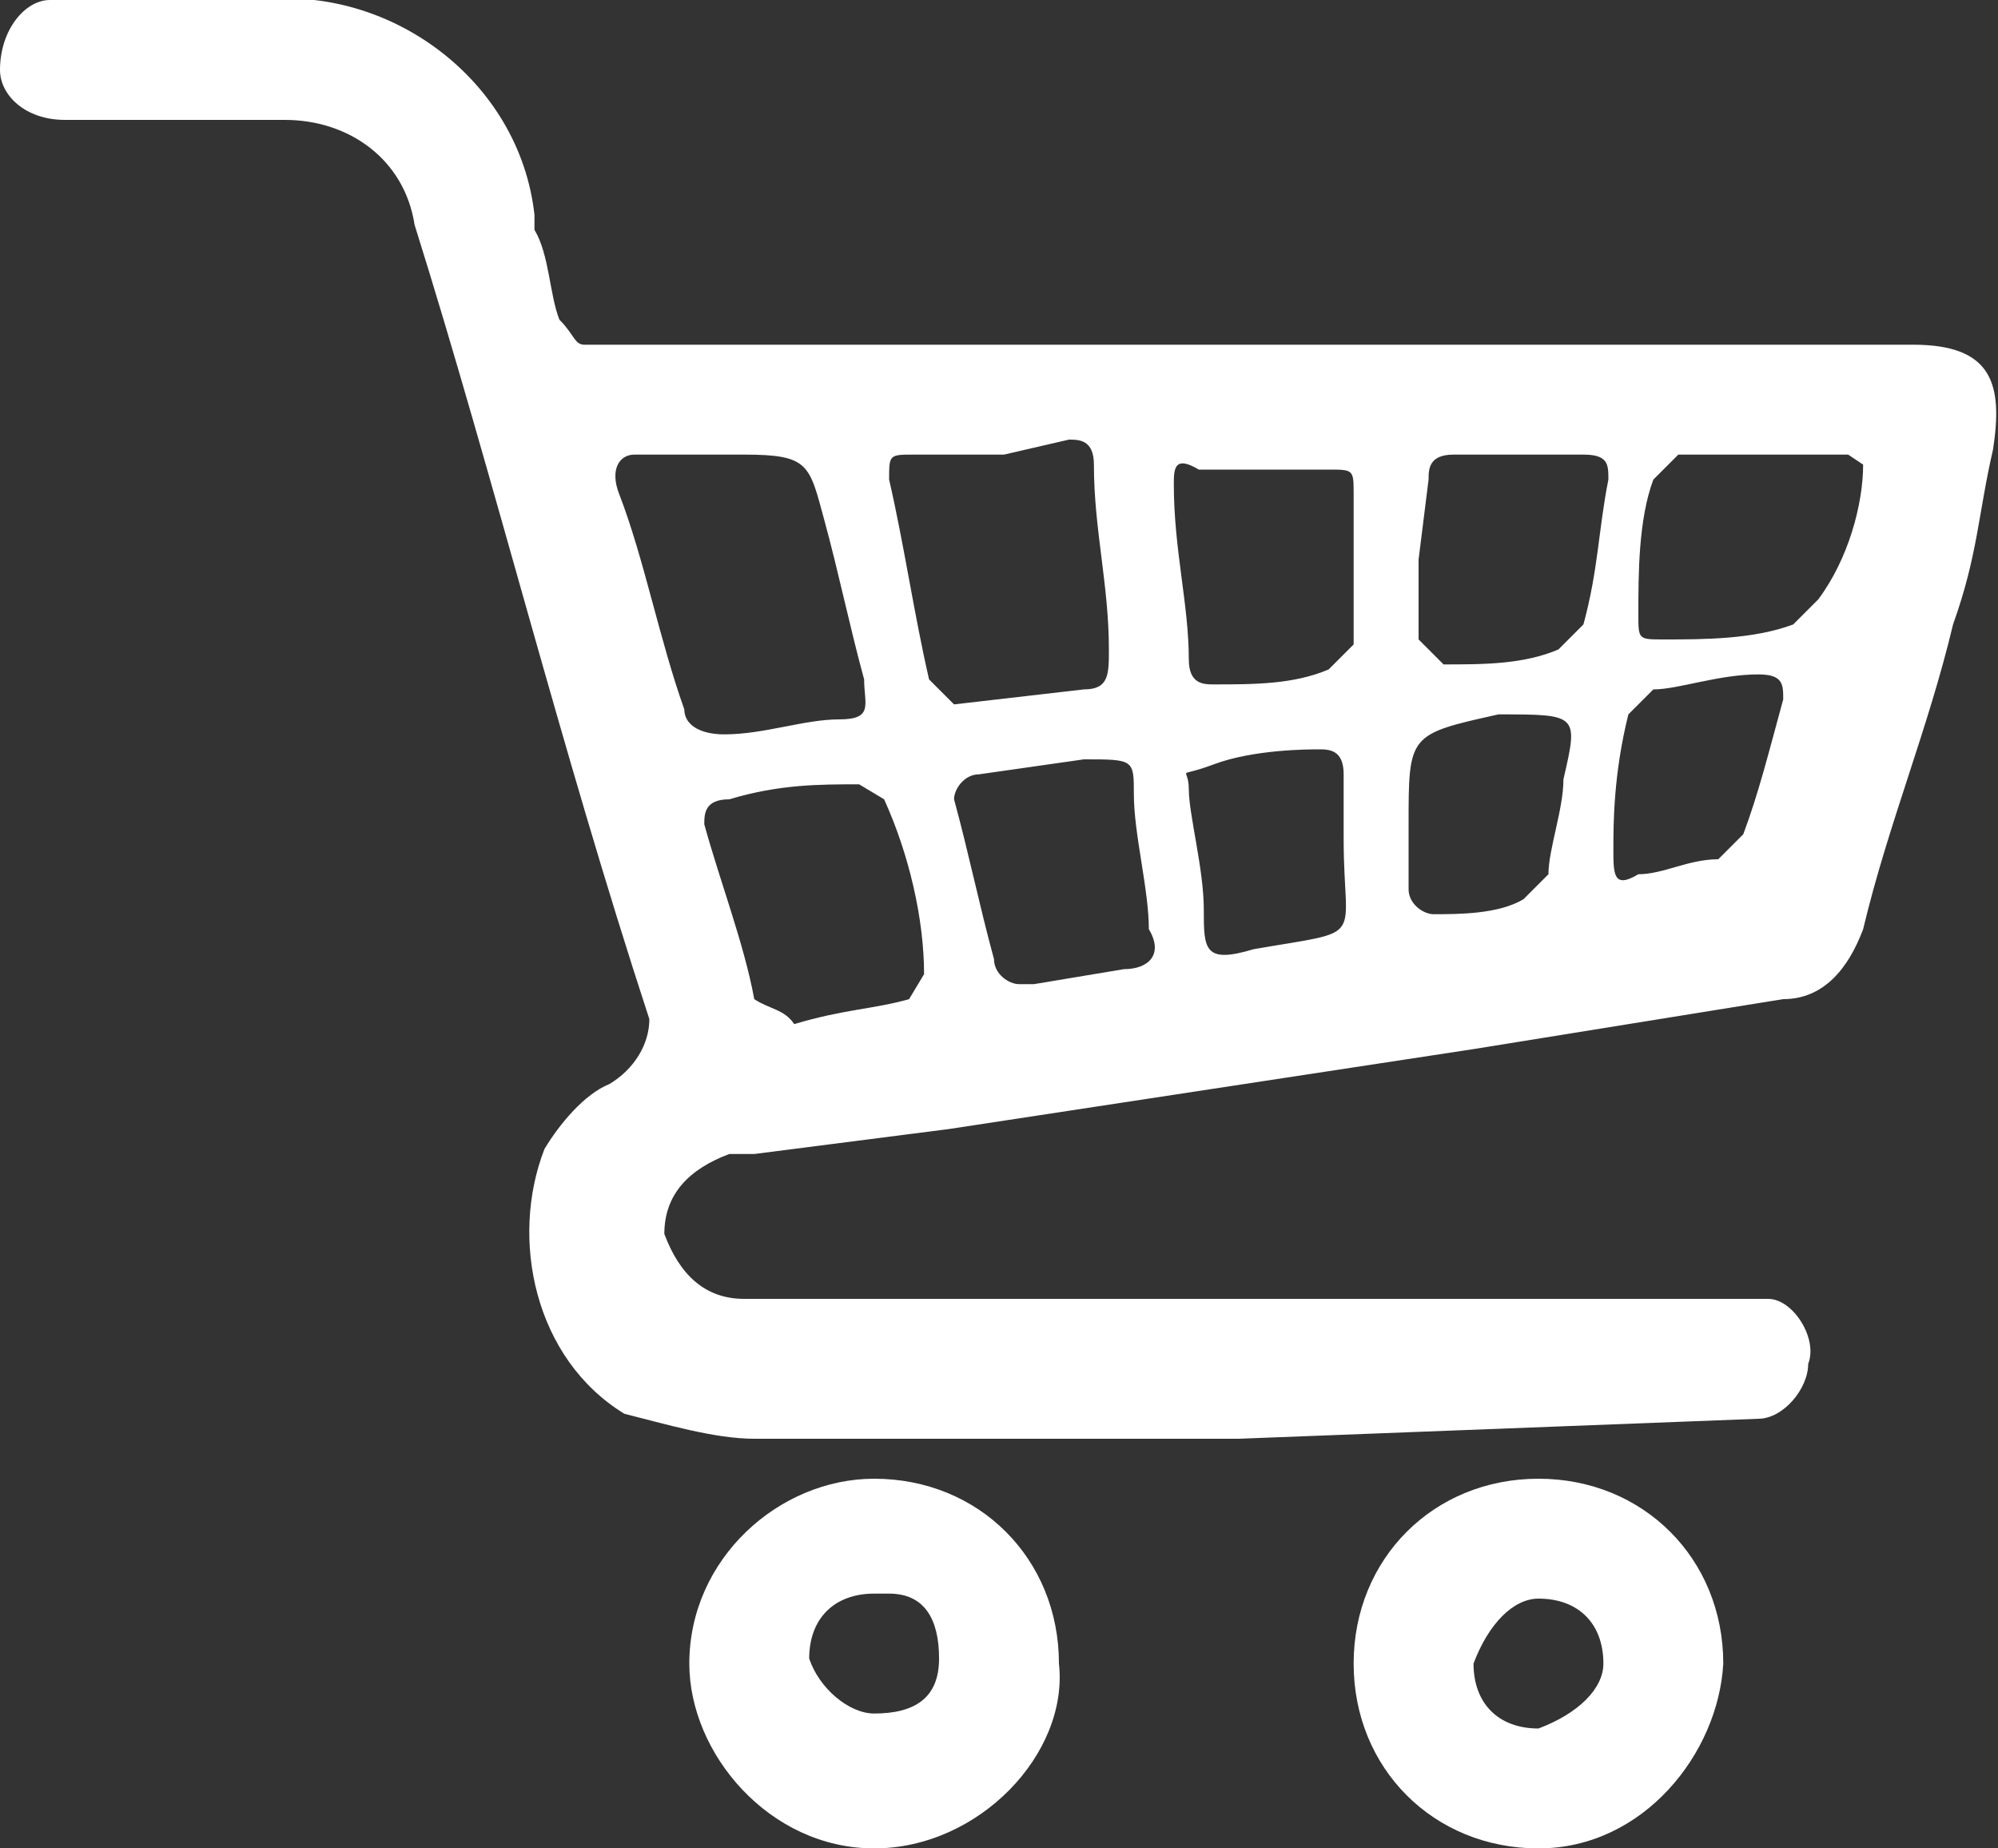
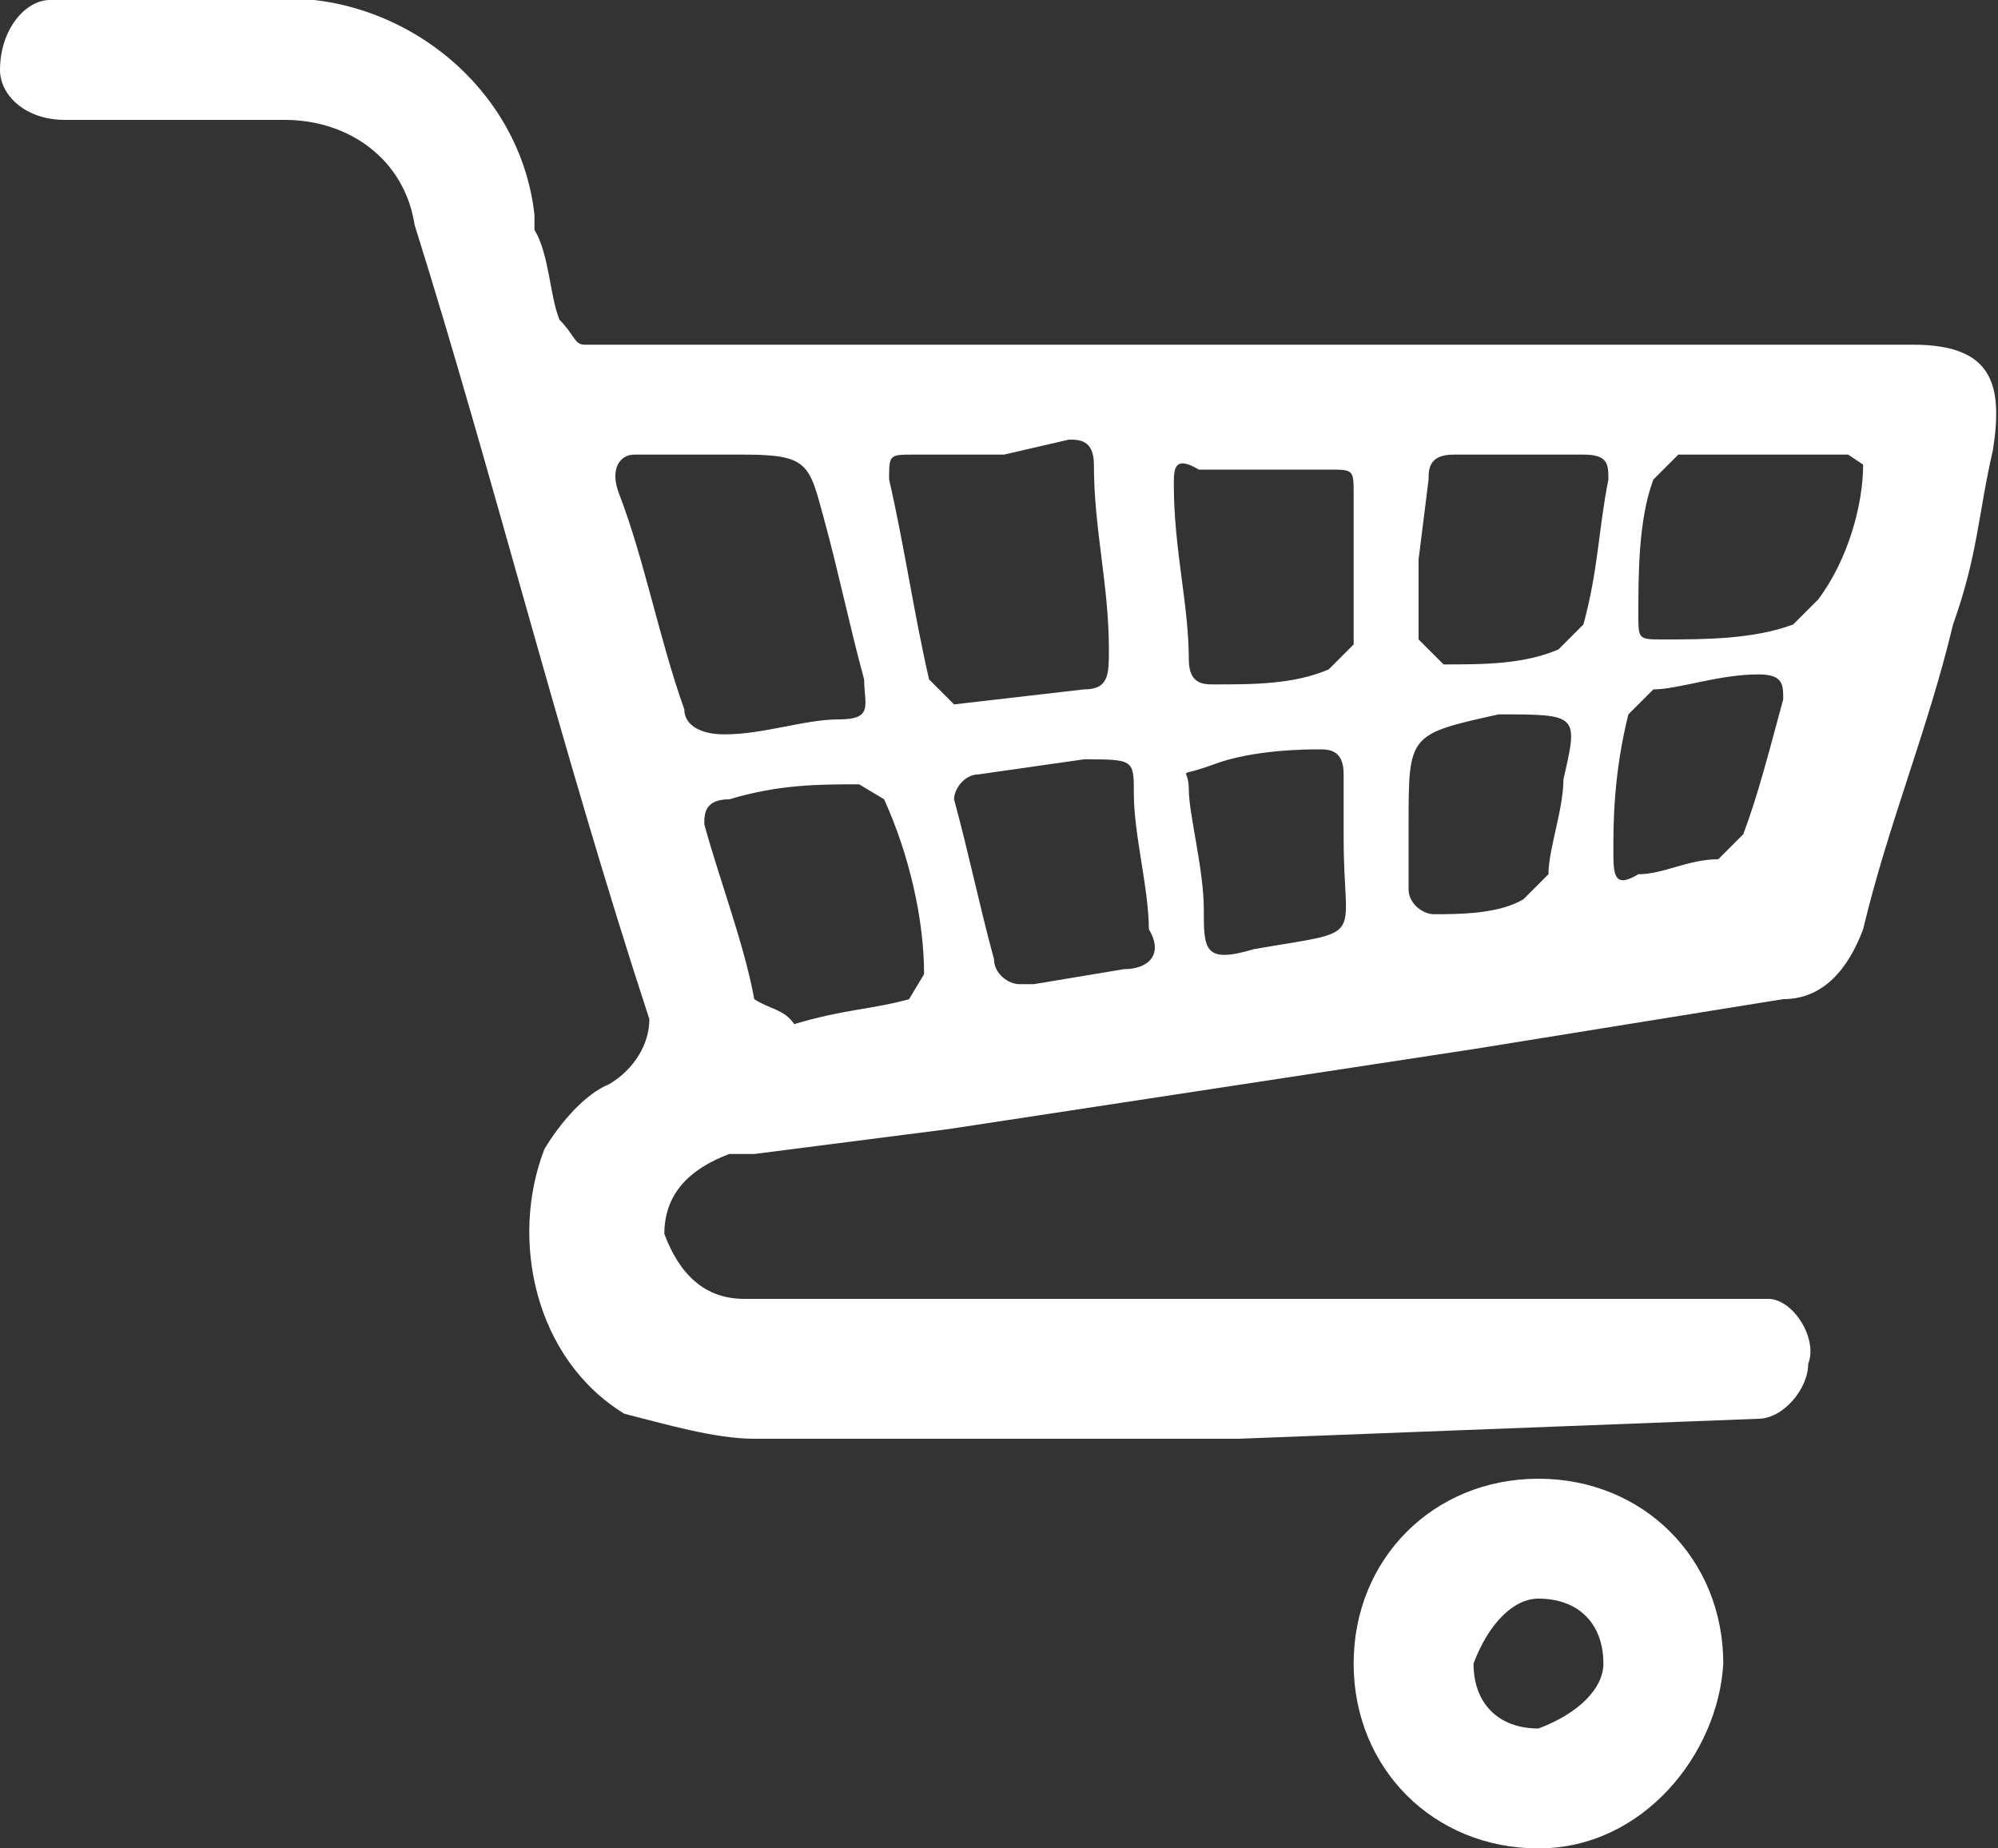
<svg xmlns="http://www.w3.org/2000/svg" version="1.1" id="Layer_1" x="0px" y="0px" viewBox="0 0 40 37" style="enable-background:new 0 0 40 37;" xml:space="preserve">
  <rect x="0" y="0" width="40" height="37" fill="#333333" stroke="none" />
  <style type="text/css">
	.st0{fill:#FFFFFF;}
</style>
  <path class="st0" d="M24.8,28.8h-9.7c-0.8,0-1.8-0.3-2.6-0.5c-1.8-1.1-2.3-3.5-1.6-5.3c0.3-0.5,0.8-1.1,1.3-1.3  c0.5-0.3,0.8-0.8,0.8-1.3l0,0C11.2,14.9,9.9,9.6,8.3,4.5C8.1,3.2,7,2.4,5.7,2.4c-1.6,0-3.1,0-4.4,0C0.5,2.4,0,1.9,0,1.4l0,0  C0,0.6,0.5,0,1,0h0.3c1.3,0,2.6,0,3.9,0c2.6-0.3,5.2,1.6,5.5,4.3c0,0,0,0,0,0.3C11,5.1,11,5.9,11.2,6.4c0.3,0.3,0.3,0.5,0.5,0.5  c0.3,0,0.5,0,0.8,0h25.8c1.6,0,1.8,0.8,1.6,2.1c-0.3,1.3-0.3,2.1-0.8,3.5c-0.5,2.1-1.3,4-1.8,6.1C37,19.4,36.5,20,35.7,20L29.5,21  L19,22.6l-3.9,0.5h-0.5c-0.8,0.3-1.3,0.8-1.3,1.6c0.3,0.8,0.8,1.3,1.6,1.3c0.3,0,0.8,0,1,0h18.5c0.3,0,0.8,0,1,0  c0.5,0,1,0.8,0.8,1.3c0,0.5-0.5,1.1-1,1.1L24.8,28.8L24.8,28.8z M14.3,9.1h-1.6c-0.3,0-0.5,0.3-0.3,0.8c0.5,1.3,0.8,2.9,1.3,4.3  c0,0.3,0.3,0.5,0.8,0.5l0,0c0.8,0,1.6-0.3,2.3-0.3s0.5-0.3,0.5-0.8c-0.3-1.1-0.5-2.1-0.8-3.2s-0.3-1.3-1.6-1.3H14.3z M20.1,9.1h-1.8  c-0.5,0-0.5,0-0.5,0.5c0.3,1.3,0.5,2.7,0.8,4l0.5,0.5l2.6-0.3c0.5,0,0.5-0.3,0.5-0.8c0-1.3-0.3-2.4-0.3-3.7c0-0.5-0.3-0.5-0.5-0.5  L20.1,9.1z M27.1,11.2L27.1,11.2V9.9c0-0.5,0-0.5-0.5-0.5H24c-0.5-0.3-0.5,0-0.5,0.3c0,1.3,0.3,2.4,0.3,3.5c0,0.5,0.3,0.5,0.5,0.5  c0.8,0,1.6,0,2.3-0.3l0.5-0.5C27.1,12.5,27.1,11.7,27.1,11.2L27.1,11.2z M15.9,20.5c1-0.3,1.6-0.3,2.3-0.5l0.3-0.5  c0-1.1-0.3-2.4-0.8-3.5l-0.5-0.3c-0.8,0-1.6,0-2.6,0.3c-0.5,0-0.5,0.3-0.5,0.5c0.3,1.1,0.8,2.4,1,3.5C15.4,20.2,15.7,20.2,15.9,20.5  L15.9,20.5z M28.4,11.2L28.4,11.2c0,0.5,0,1.1,0,1.6l0.5,0.5c0.8,0,1.6,0,2.3-0.3l0.5-0.5c0.3-1.1,0.3-1.9,0.5-2.9  c0-0.3,0-0.5-0.5-0.5h-2.6c-0.5,0-0.5,0.3-0.5,0.5L28.4,11.2L28.4,11.2z M21.7,15.2l-2.1,0.3c-0.3,0-0.5,0.3-0.5,0.5  c0.3,1.1,0.5,2.1,0.8,3.2c0,0.3,0.3,0.5,0.5,0.5c0,0,0,0,0.3,0l1.8-0.3c0.5,0,0.8-0.3,0.5-0.8c0-0.8-0.3-1.9-0.3-2.7  C22.7,15.2,22.7,15.2,21.7,15.2L21.7,15.2z M37.3,9.3L37,9.1c-1,0-2.1,0-3.4,0l-0.5,0.5c-0.3,0.8-0.3,1.9-0.3,2.7  c0,0.5,0,0.5,0.5,0.5c0.8,0,1.8,0,2.6-0.3l0.5-0.5C37,11.2,37.3,10.1,37.3,9.3L37.3,9.3z M26.9,16.8c0-0.5,0-0.8,0-1.3  s-0.3-0.5-0.5-0.5s-1.3,0-2.1,0.3c-0.8,0.3-0.5,0-0.5,0.5c0,0.5,0.3,1.6,0.3,2.4s0,1.1,1,0.8C27.4,18.6,26.9,18.9,26.9,16.8  L26.9,16.8z M28.2,16.5v1.3c0,0.3,0.3,0.5,0.5,0.5c0.5,0,1.3,0,1.8-0.3l0.5-0.5c0-0.5,0.3-1.3,0.3-1.9c0.3-1.3,0.3-1.3-1.3-1.3  C28.2,14.7,28.2,14.7,28.2,16.5L28.2,16.5z M32.3,17c0,0.5,0,0.8,0.5,0.5c0.5,0,1-0.3,1.6-0.3l0.5-0.5c0.3-0.8,0.5-1.6,0.8-2.7  c0-0.3,0-0.5-0.5-0.5c-0.8,0-1.6,0.3-2.1,0.3l-0.5,0.5C32.3,15.5,32.3,16.5,32.3,17L32.3,17z" />
-   <path class="st0" d="M17.5,37c-2.1,0-3.7-1.9-3.7-3.7c0-2.1,1.8-3.7,3.7-3.7c2.1,0,3.7,1.6,3.7,3.7C21.4,35.1,19.6,37,17.5,37z   M17.5,34.3c0.8,0,1.3-0.3,1.3-1.1s-0.3-1.3-1-1.3h-0.3c-0.8,0-1.3,0.5-1.3,1.3C16.4,33.8,17,34.3,17.5,34.3L17.5,34.3z" />
-   <path class="st0" d="M30.8,37c-2.1,0-3.7-1.6-3.7-3.7s1.6-3.7,3.7-3.7c2.1,0,3.7,1.6,3.7,3.7C34.4,35.1,32.9,37,30.8,37z M32.1,33.3  c0-0.8-0.5-1.3-1.3-1.3c-0.5,0-1,0.5-1.3,1.3c0,0.8,0.5,1.3,1.3,1.3C31.6,34.3,32.1,33.8,32.1,33.3L32.1,33.3z" />
+   <path class="st0" d="M30.8,37c-2.1,0-3.7-1.6-3.7-3.7s1.6-3.7,3.7-3.7c2.1,0,3.7,1.6,3.7,3.7C34.4,35.1,32.9,37,30.8,37z M32.1,33.3  c0-0.8-0.5-1.3-1.3-1.3c-0.5,0-1,0.5-1.3,1.3c0,0.8,0.5,1.3,1.3,1.3C31.6,34.3,32.1,33.8,32.1,33.3z" />
</svg>